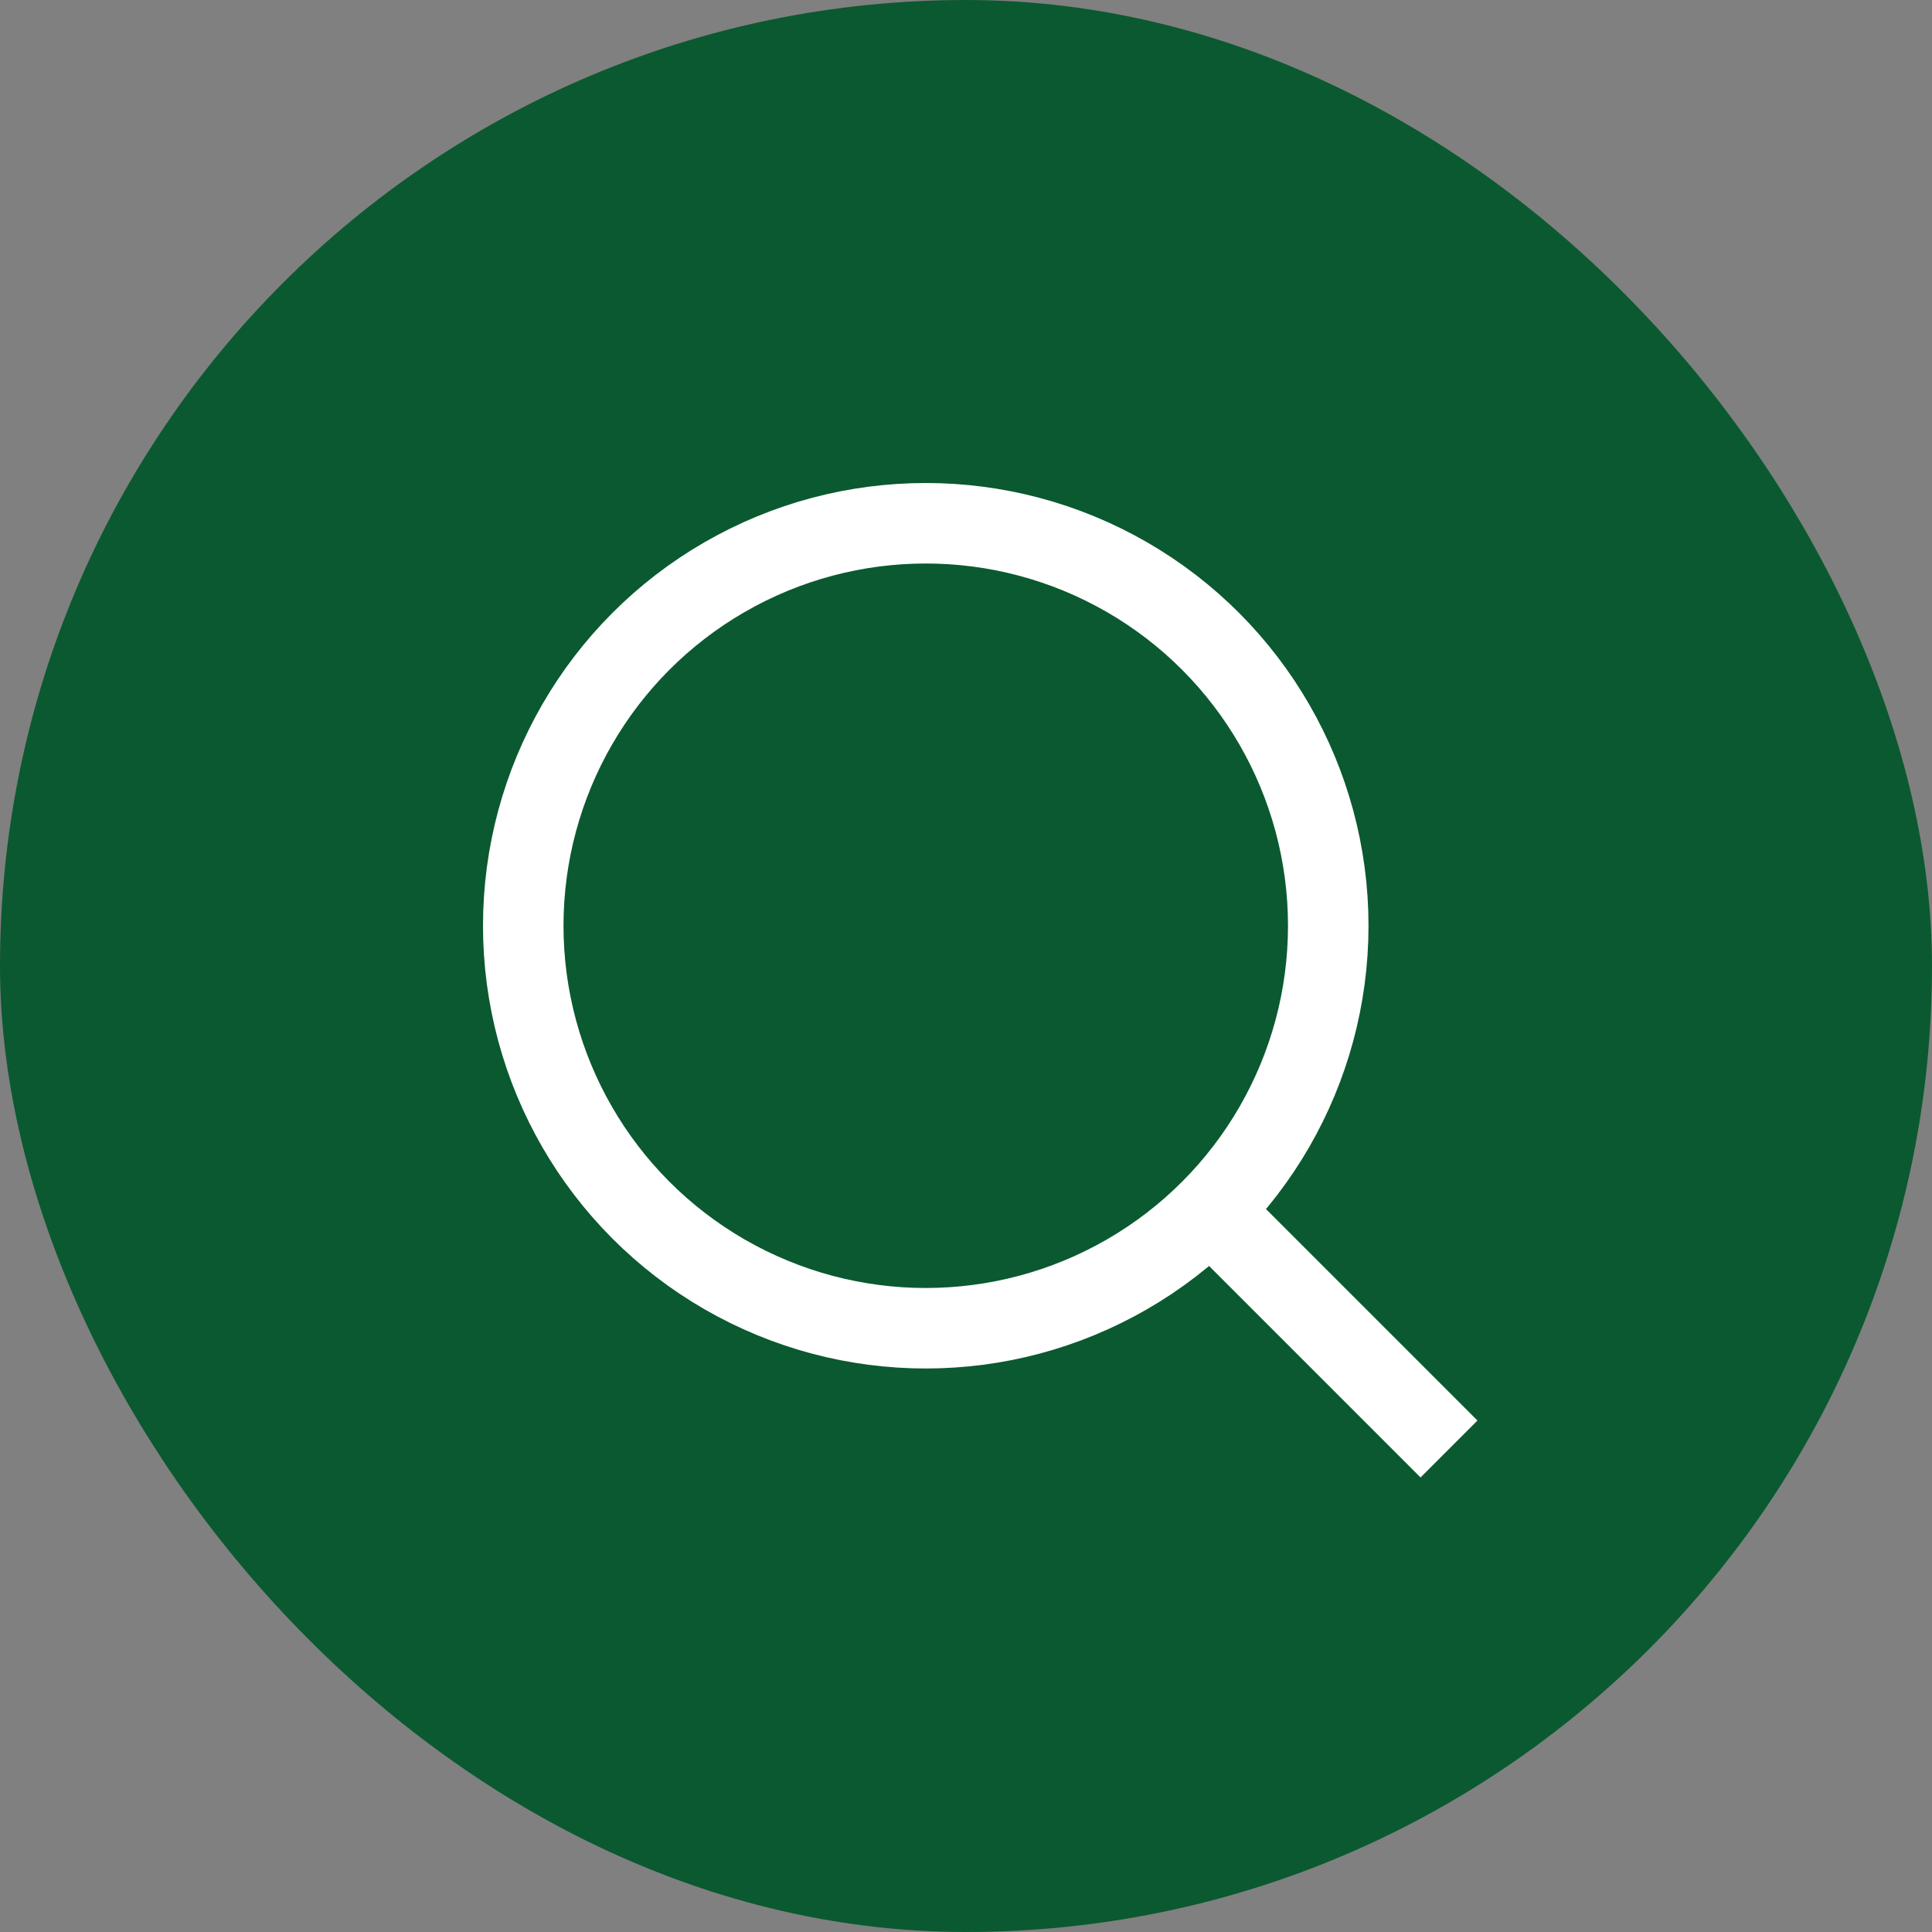
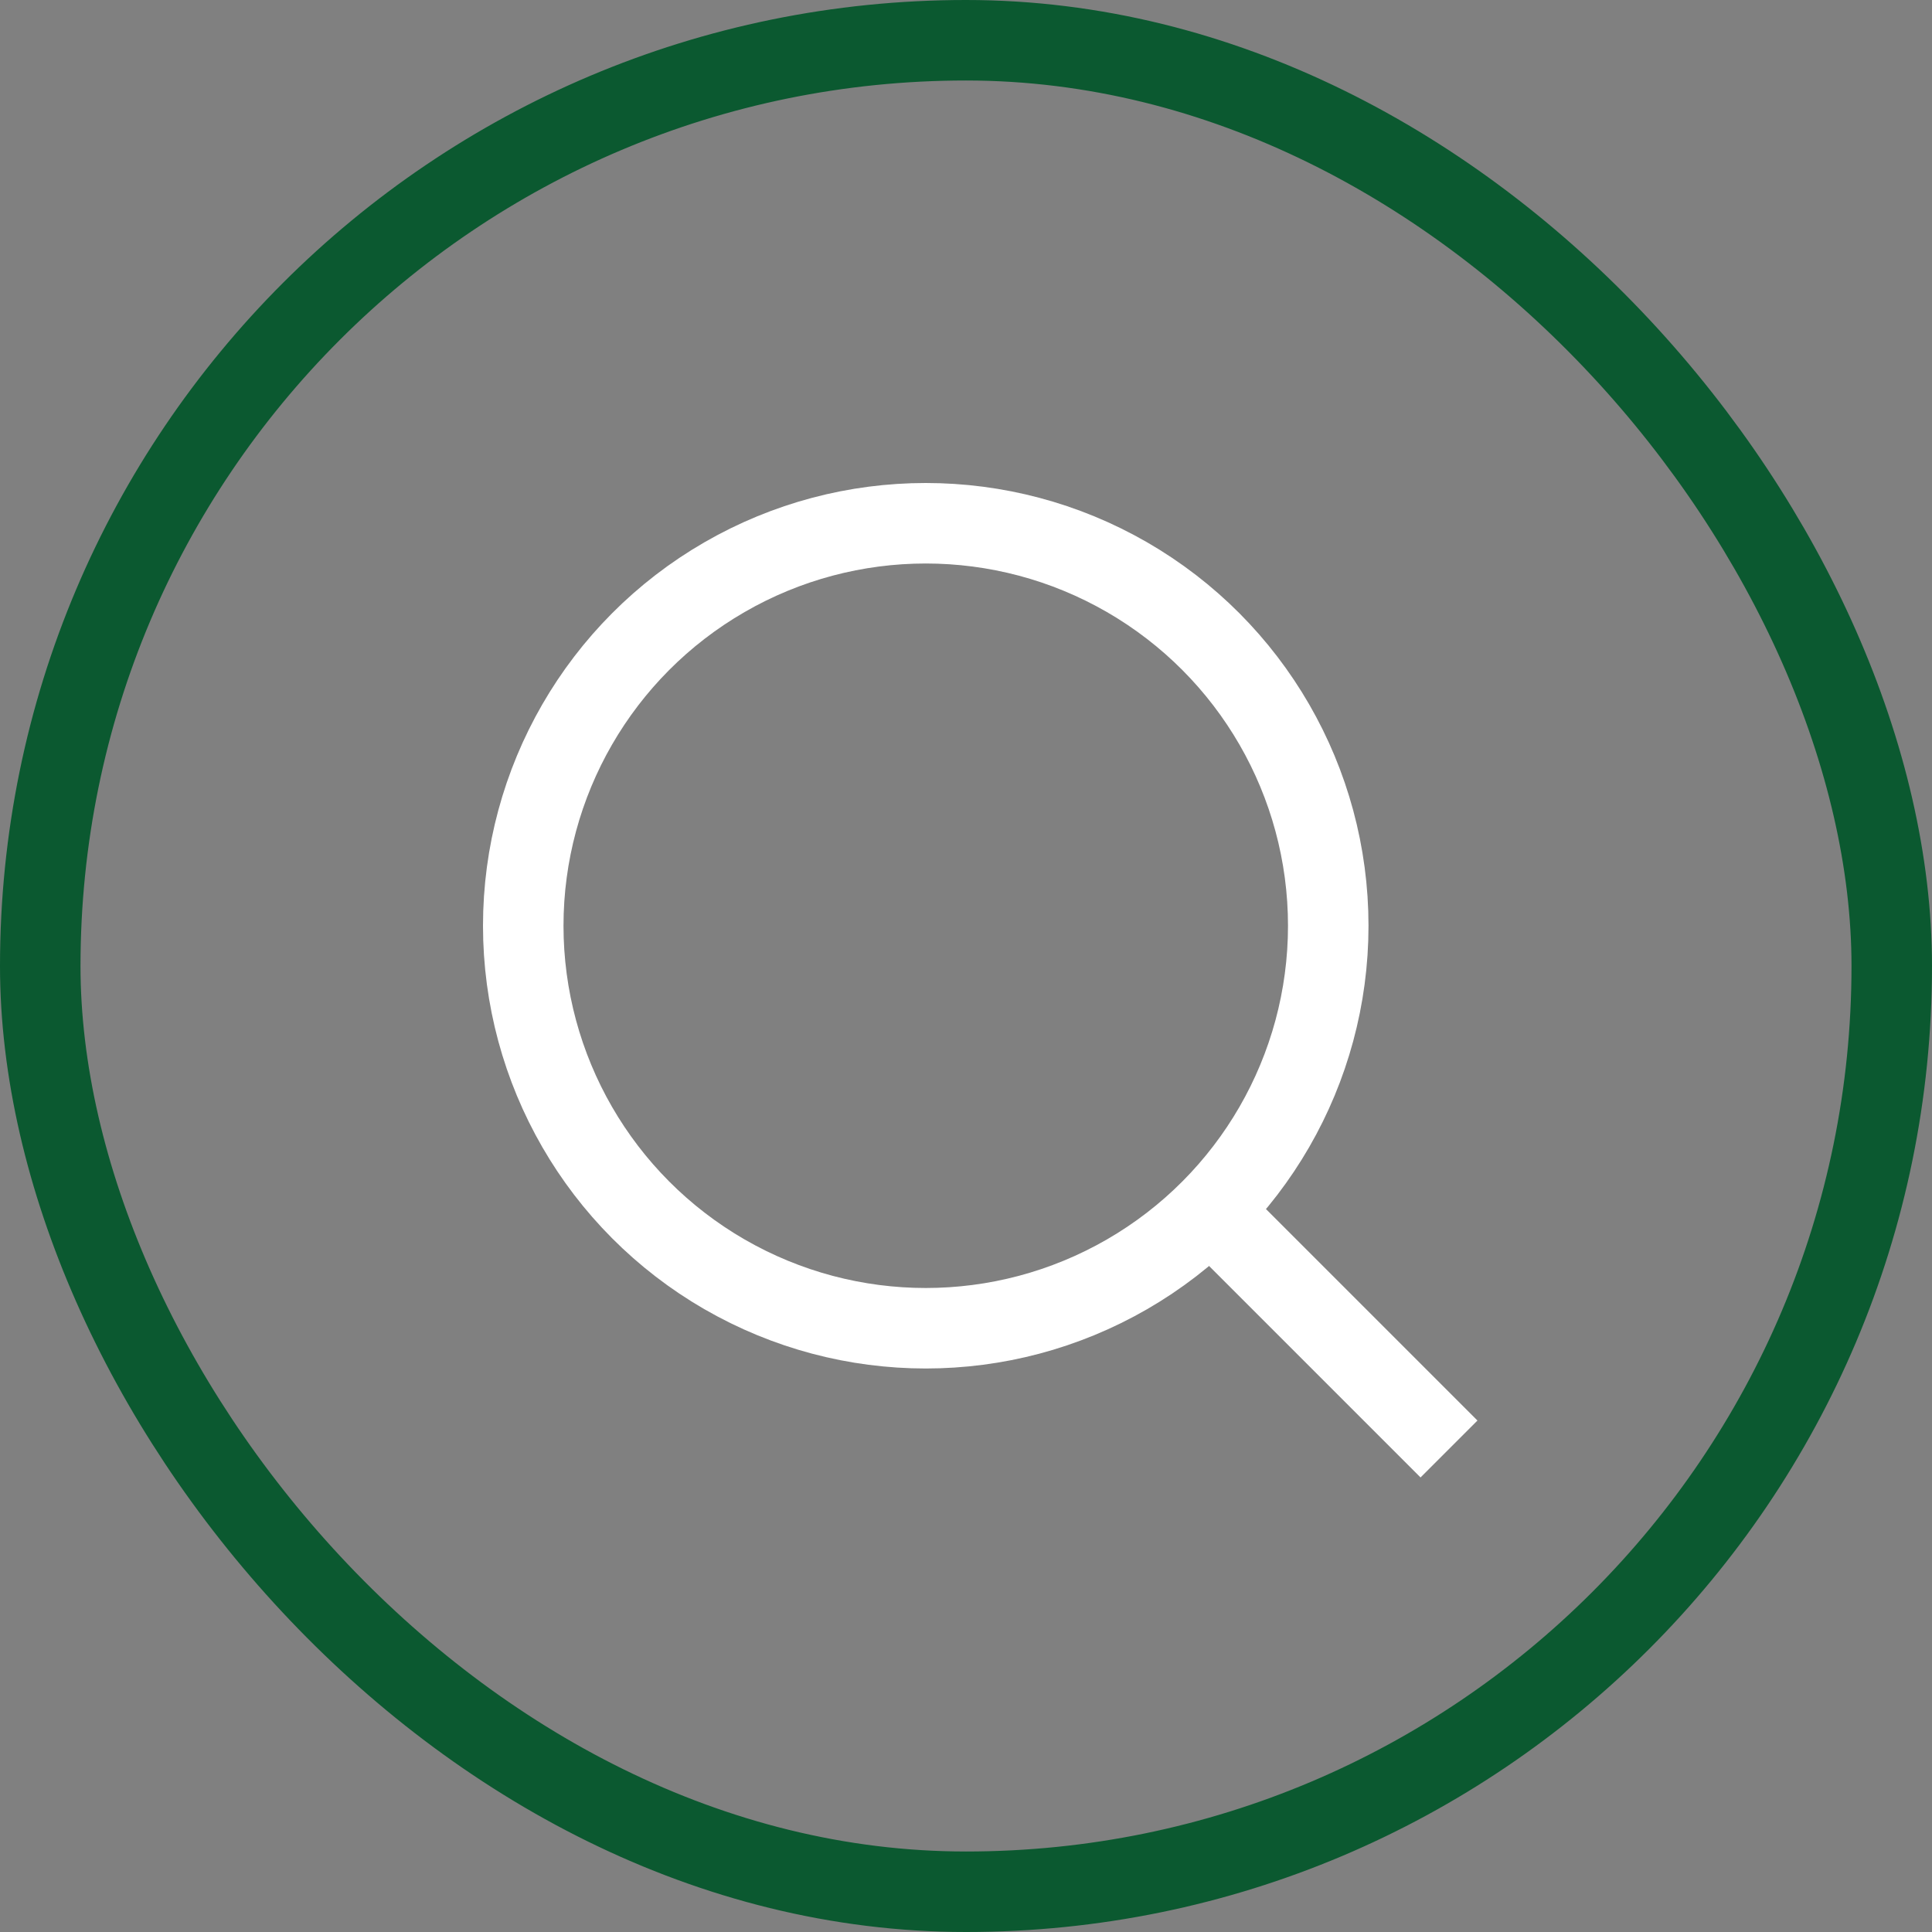
<svg xmlns="http://www.w3.org/2000/svg" width="24" height="24" viewBox="0 0 24 24" fill="none">
  <rect x="0" y="0" width="24" height="24" fill="#808080" stroke="none" />
-   <rect x="0.5" y="0.5" width="23" height="23" rx="11.5" fill="#0B5930" />
  <rect x="0.5" y="0.5" width="23" height="23" rx="11.5" stroke="#0B5930" />
  <circle cx="11.5" cy="11.5" r="5" stroke="white" />
  <path d="M15 15L18 18" stroke="white" />
</svg>